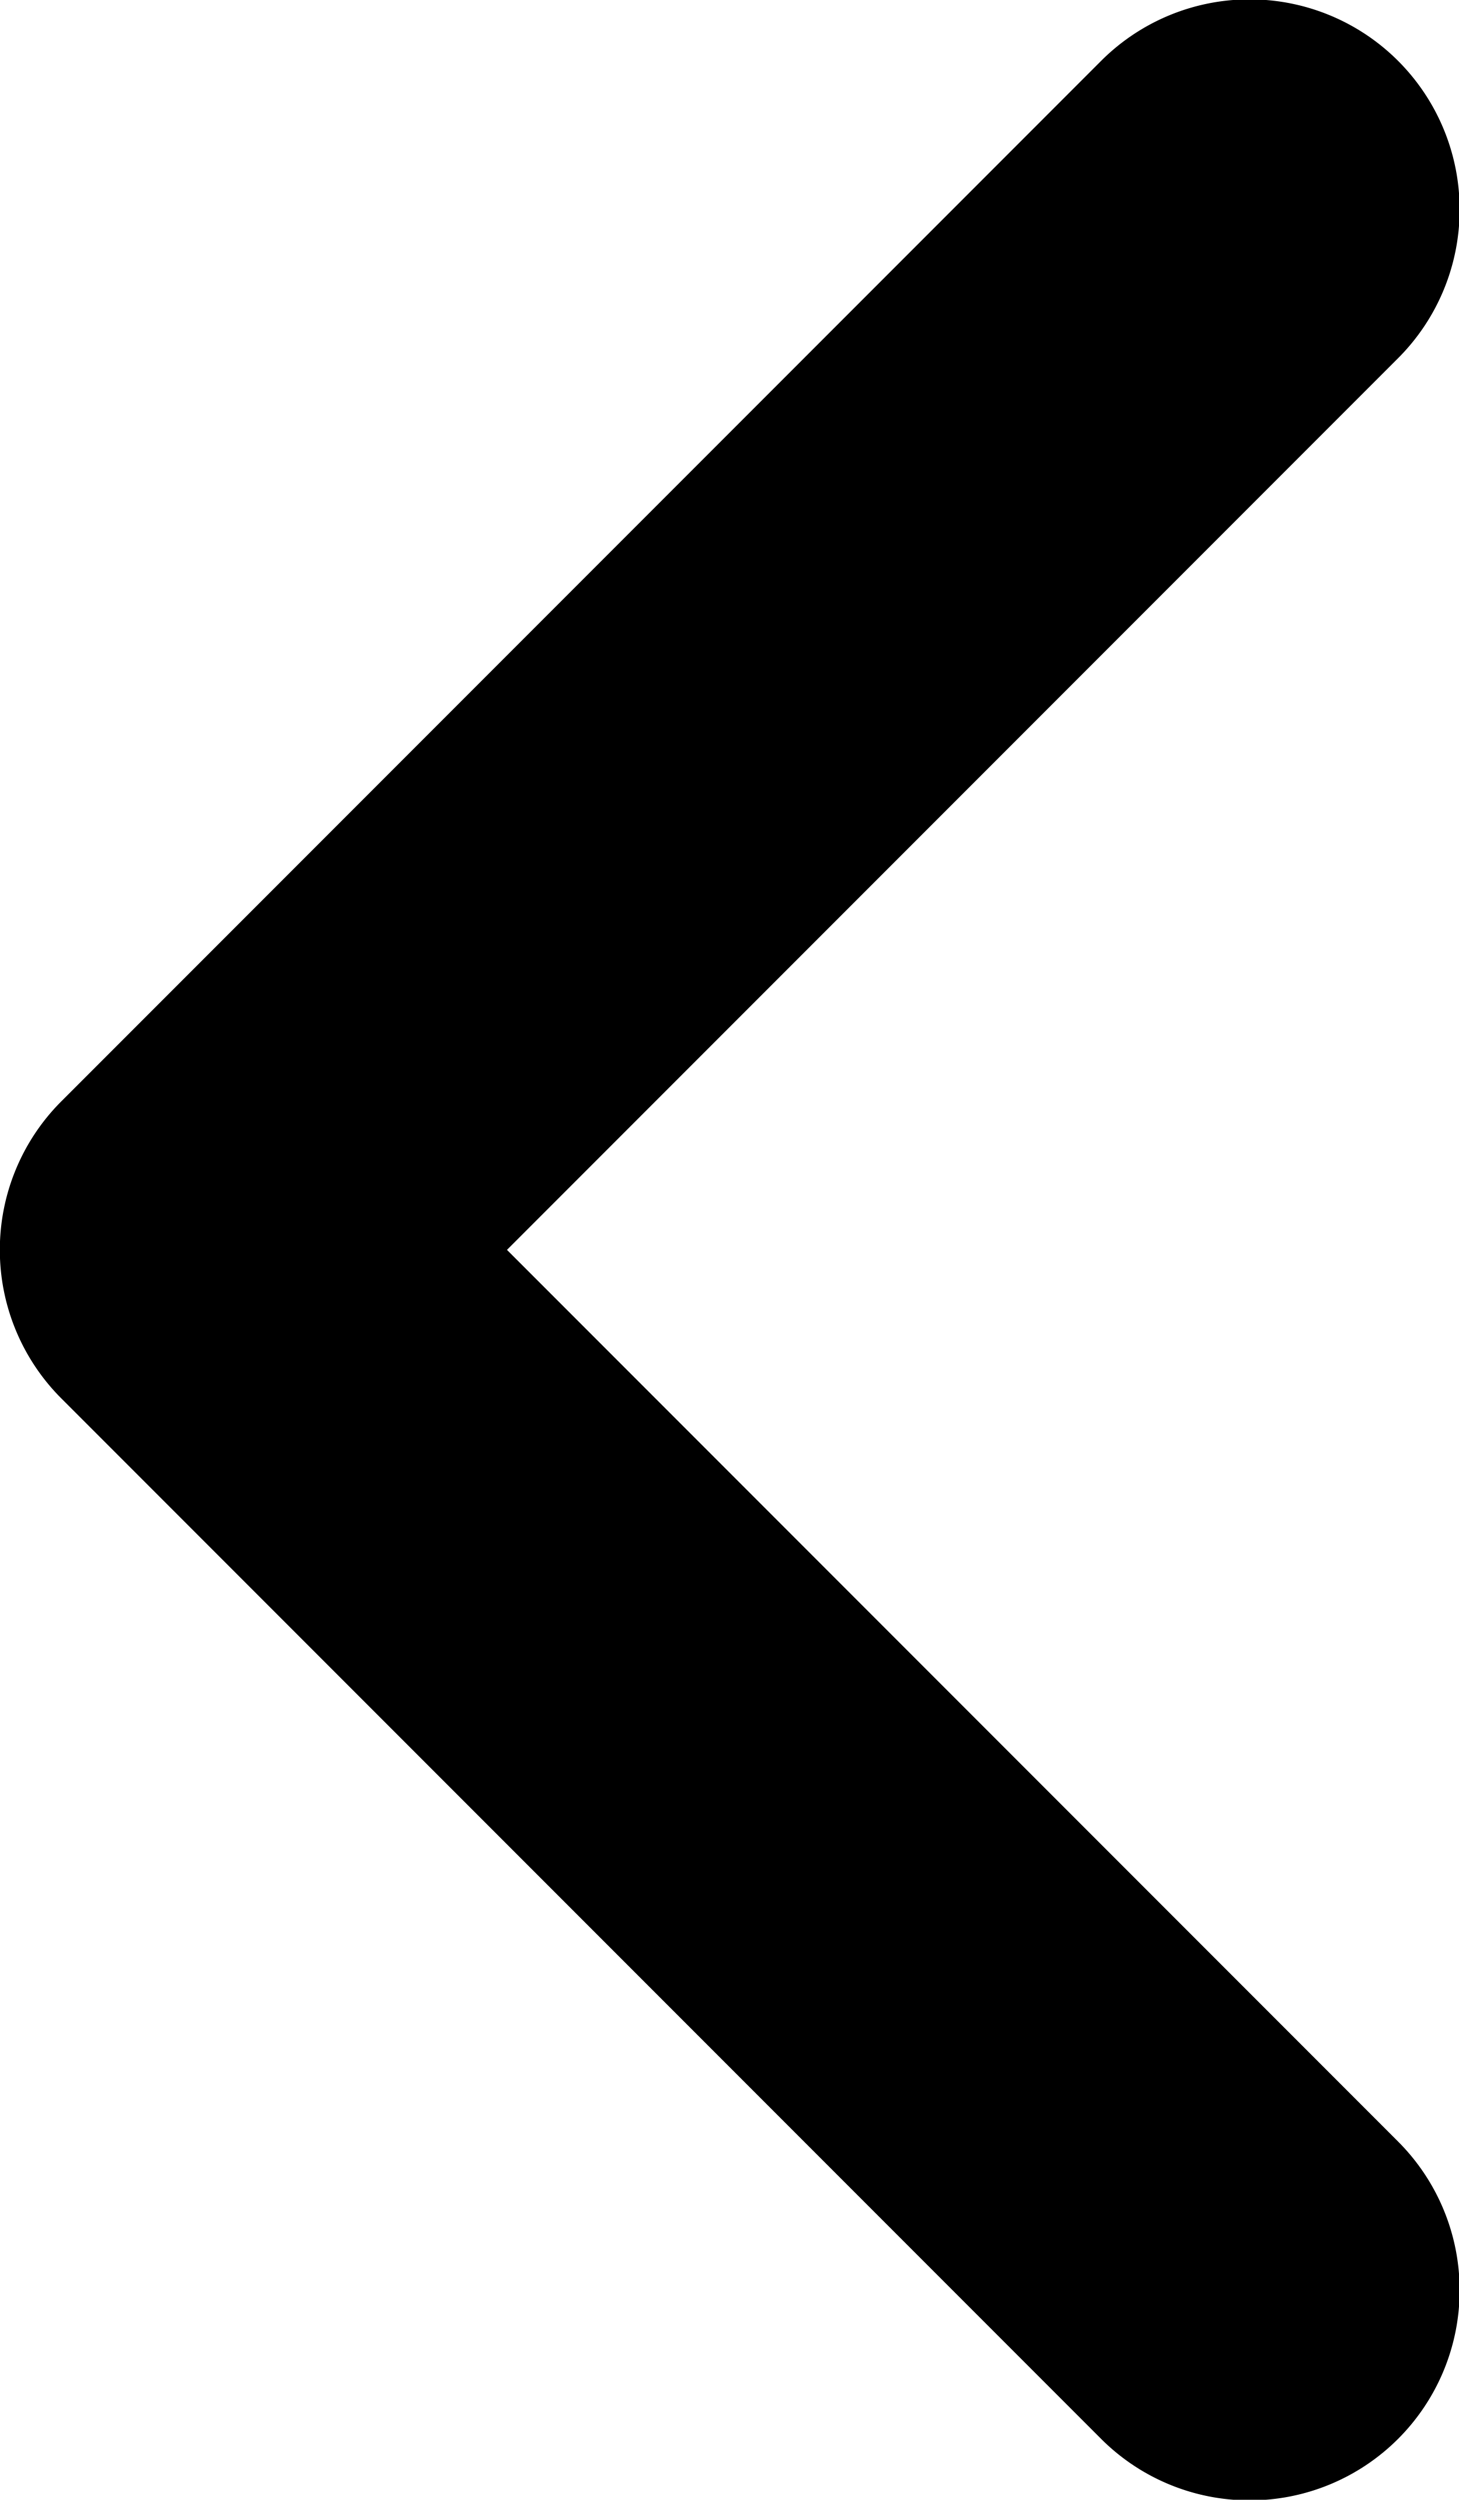
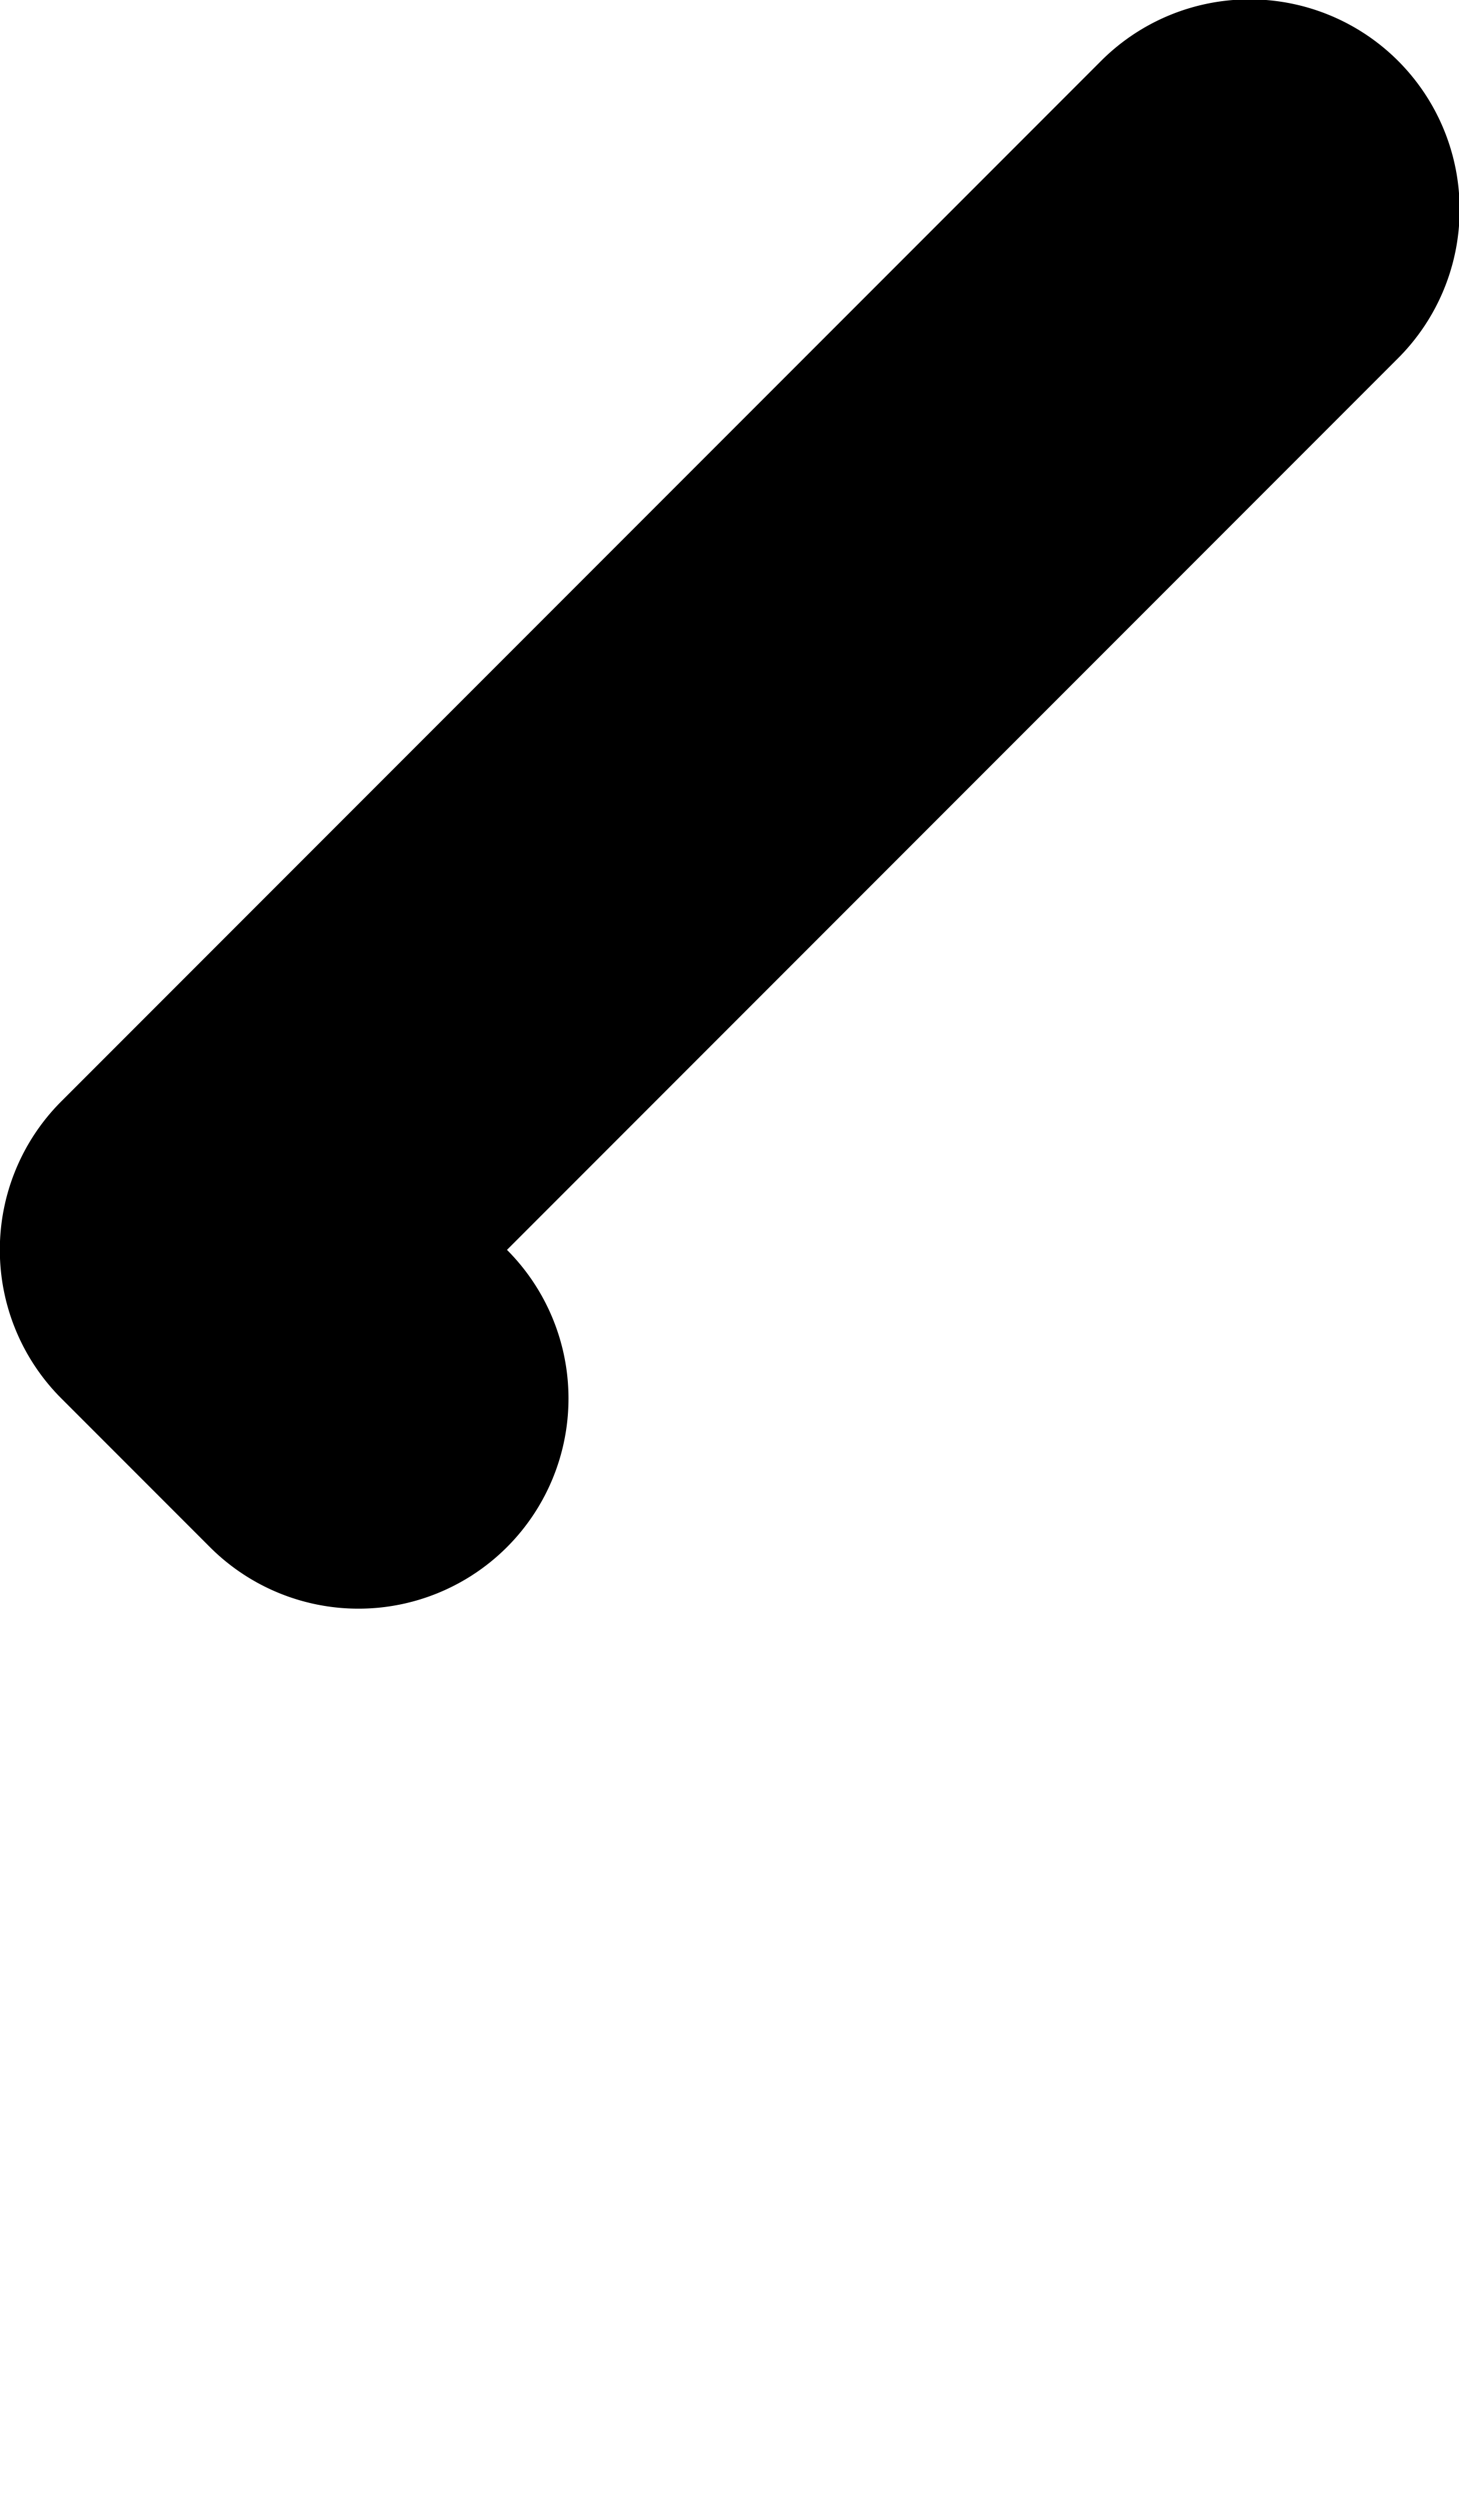
<svg xmlns="http://www.w3.org/2000/svg" viewBox="0 0 13.9 23.8">
  <title>navleft</title>
  <g id="Layer_2" data-name="Layer 2">
    <g id="Layer_1-2" data-name="Layer 1">
-       <path d="M4.83,11.9l8.49,8.49a2,2,0,0,1-2.83,2.83L.58,13.31a2,2,0,0,1,0-2.82L10.49.58a2,2,0,0,1,2.83,2.83L4.83,11.9Z" />
+       <path d="M4.83,11.9a2,2,0,0,1-2.83,2.83L.58,13.31a2,2,0,0,1,0-2.82L10.49.58a2,2,0,0,1,2.83,2.83L4.83,11.9Z" />
    </g>
  </g>
</svg>